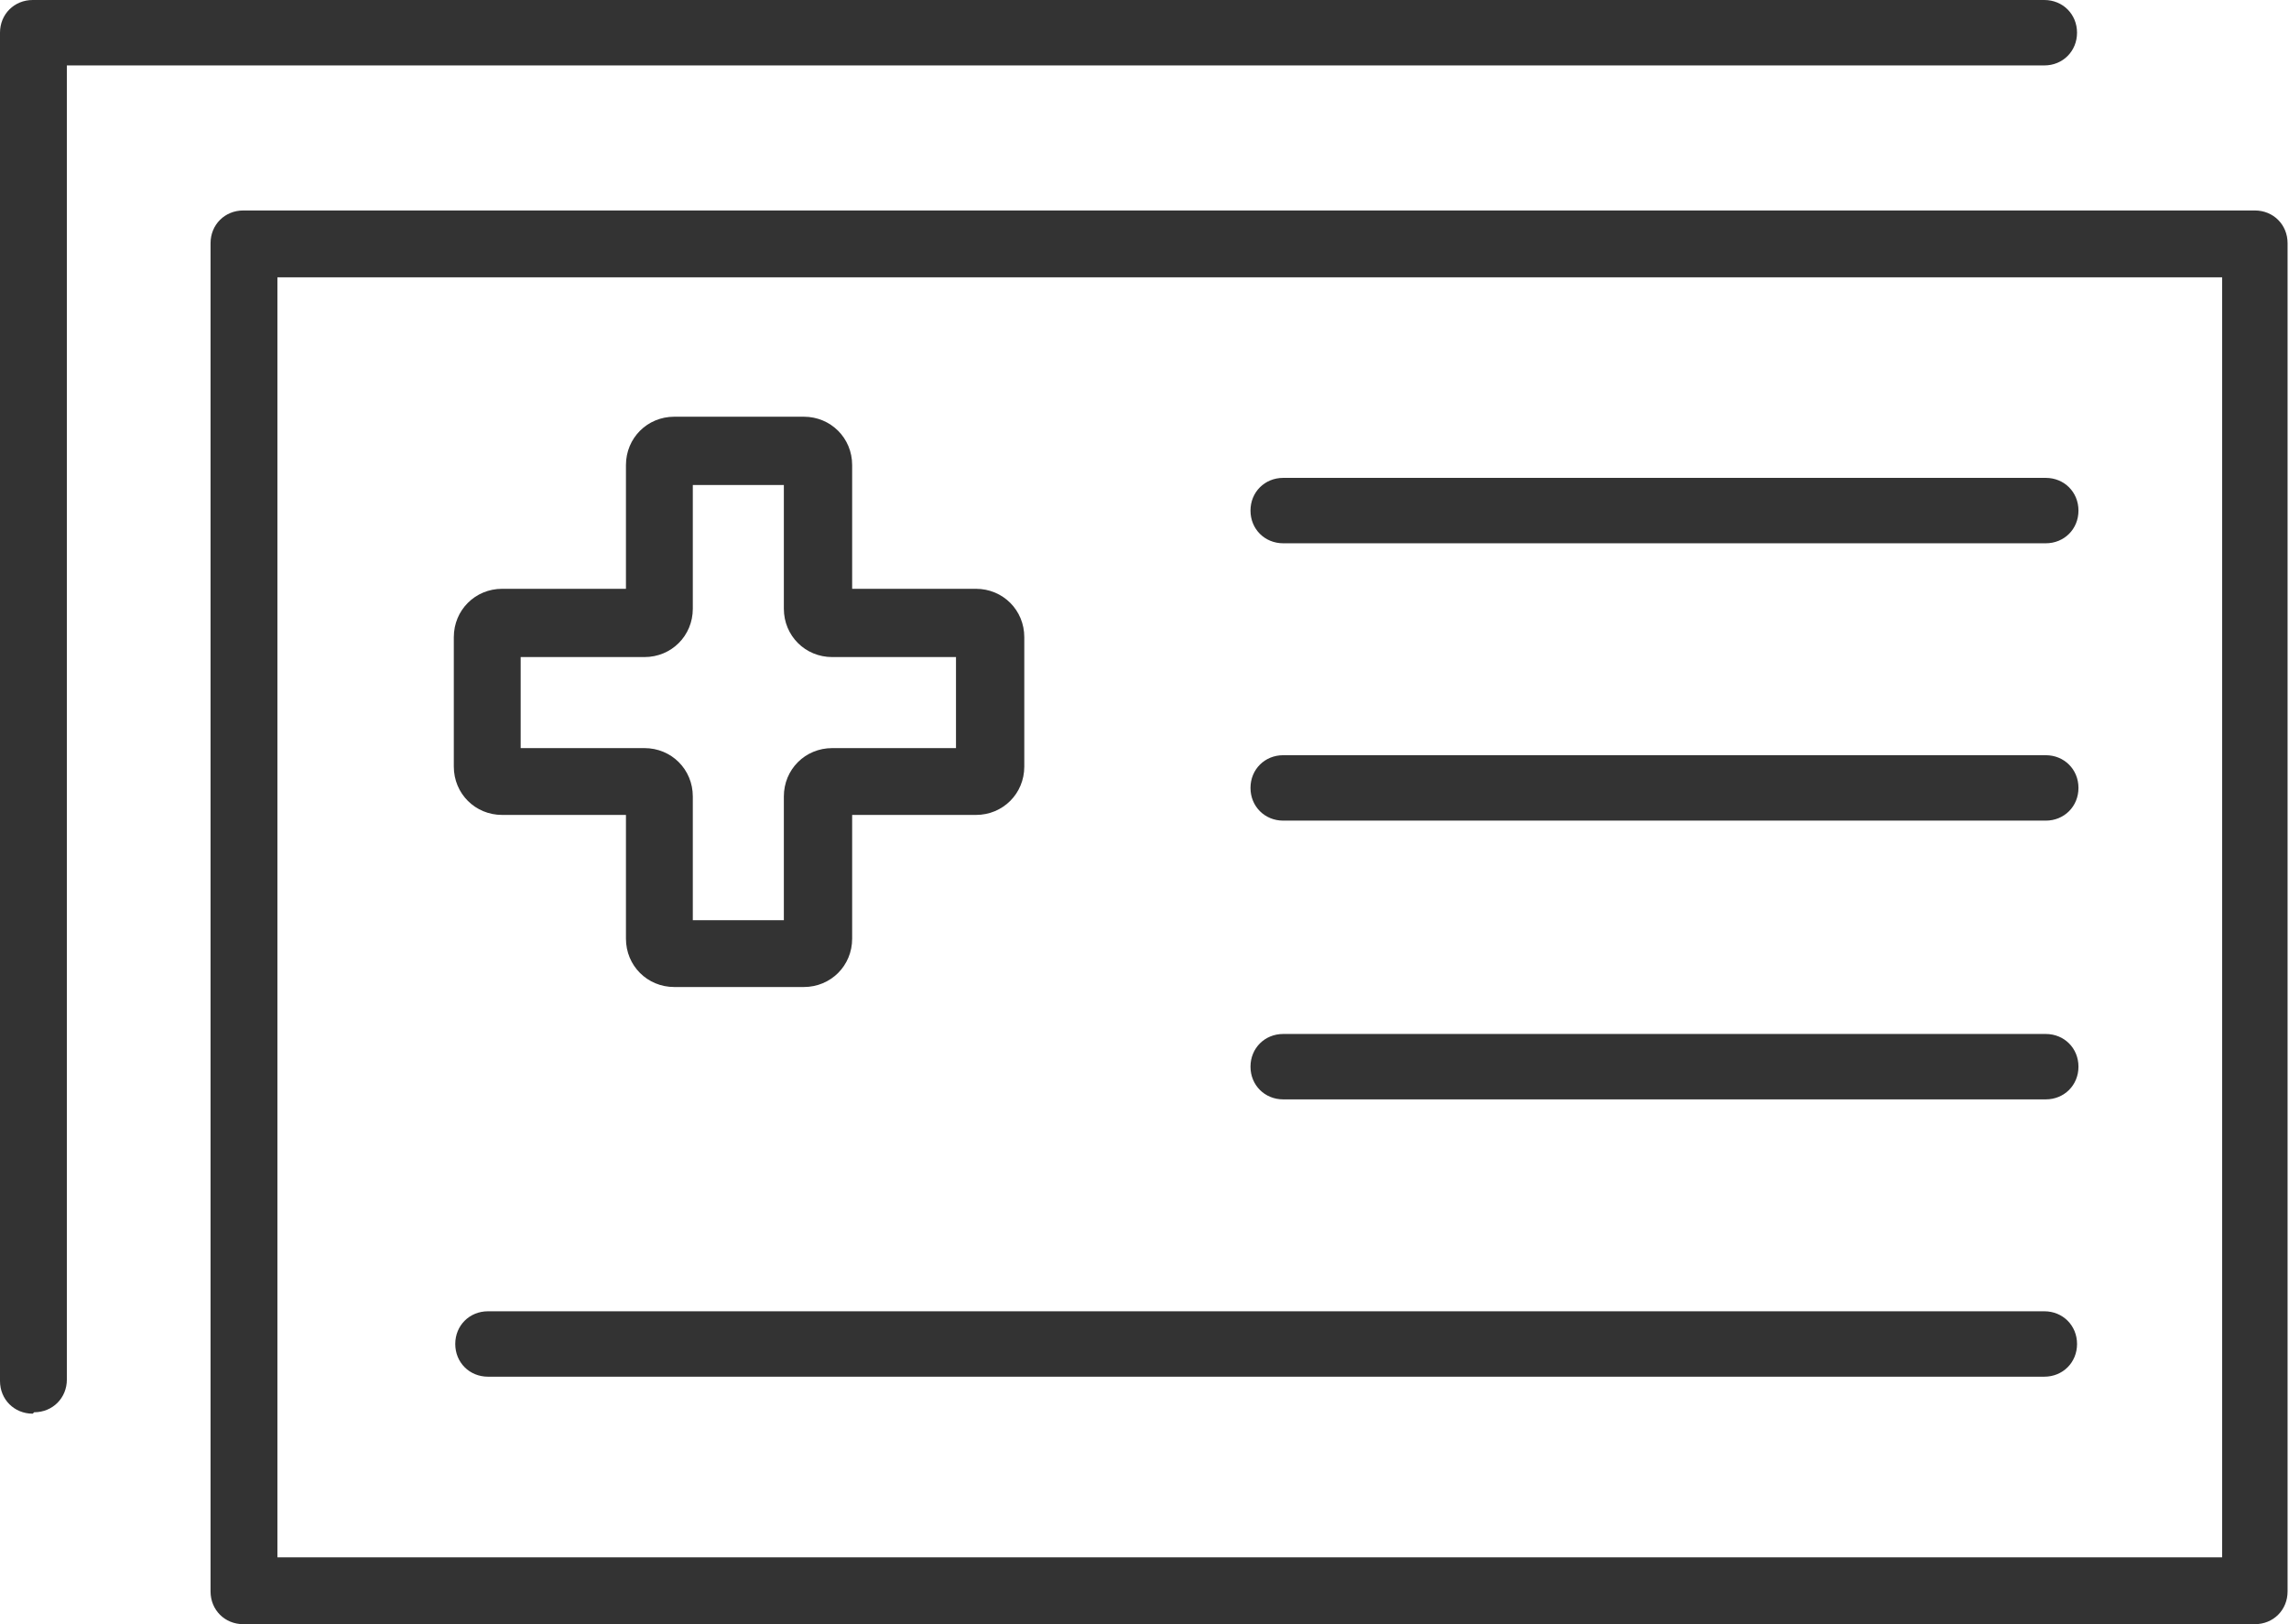
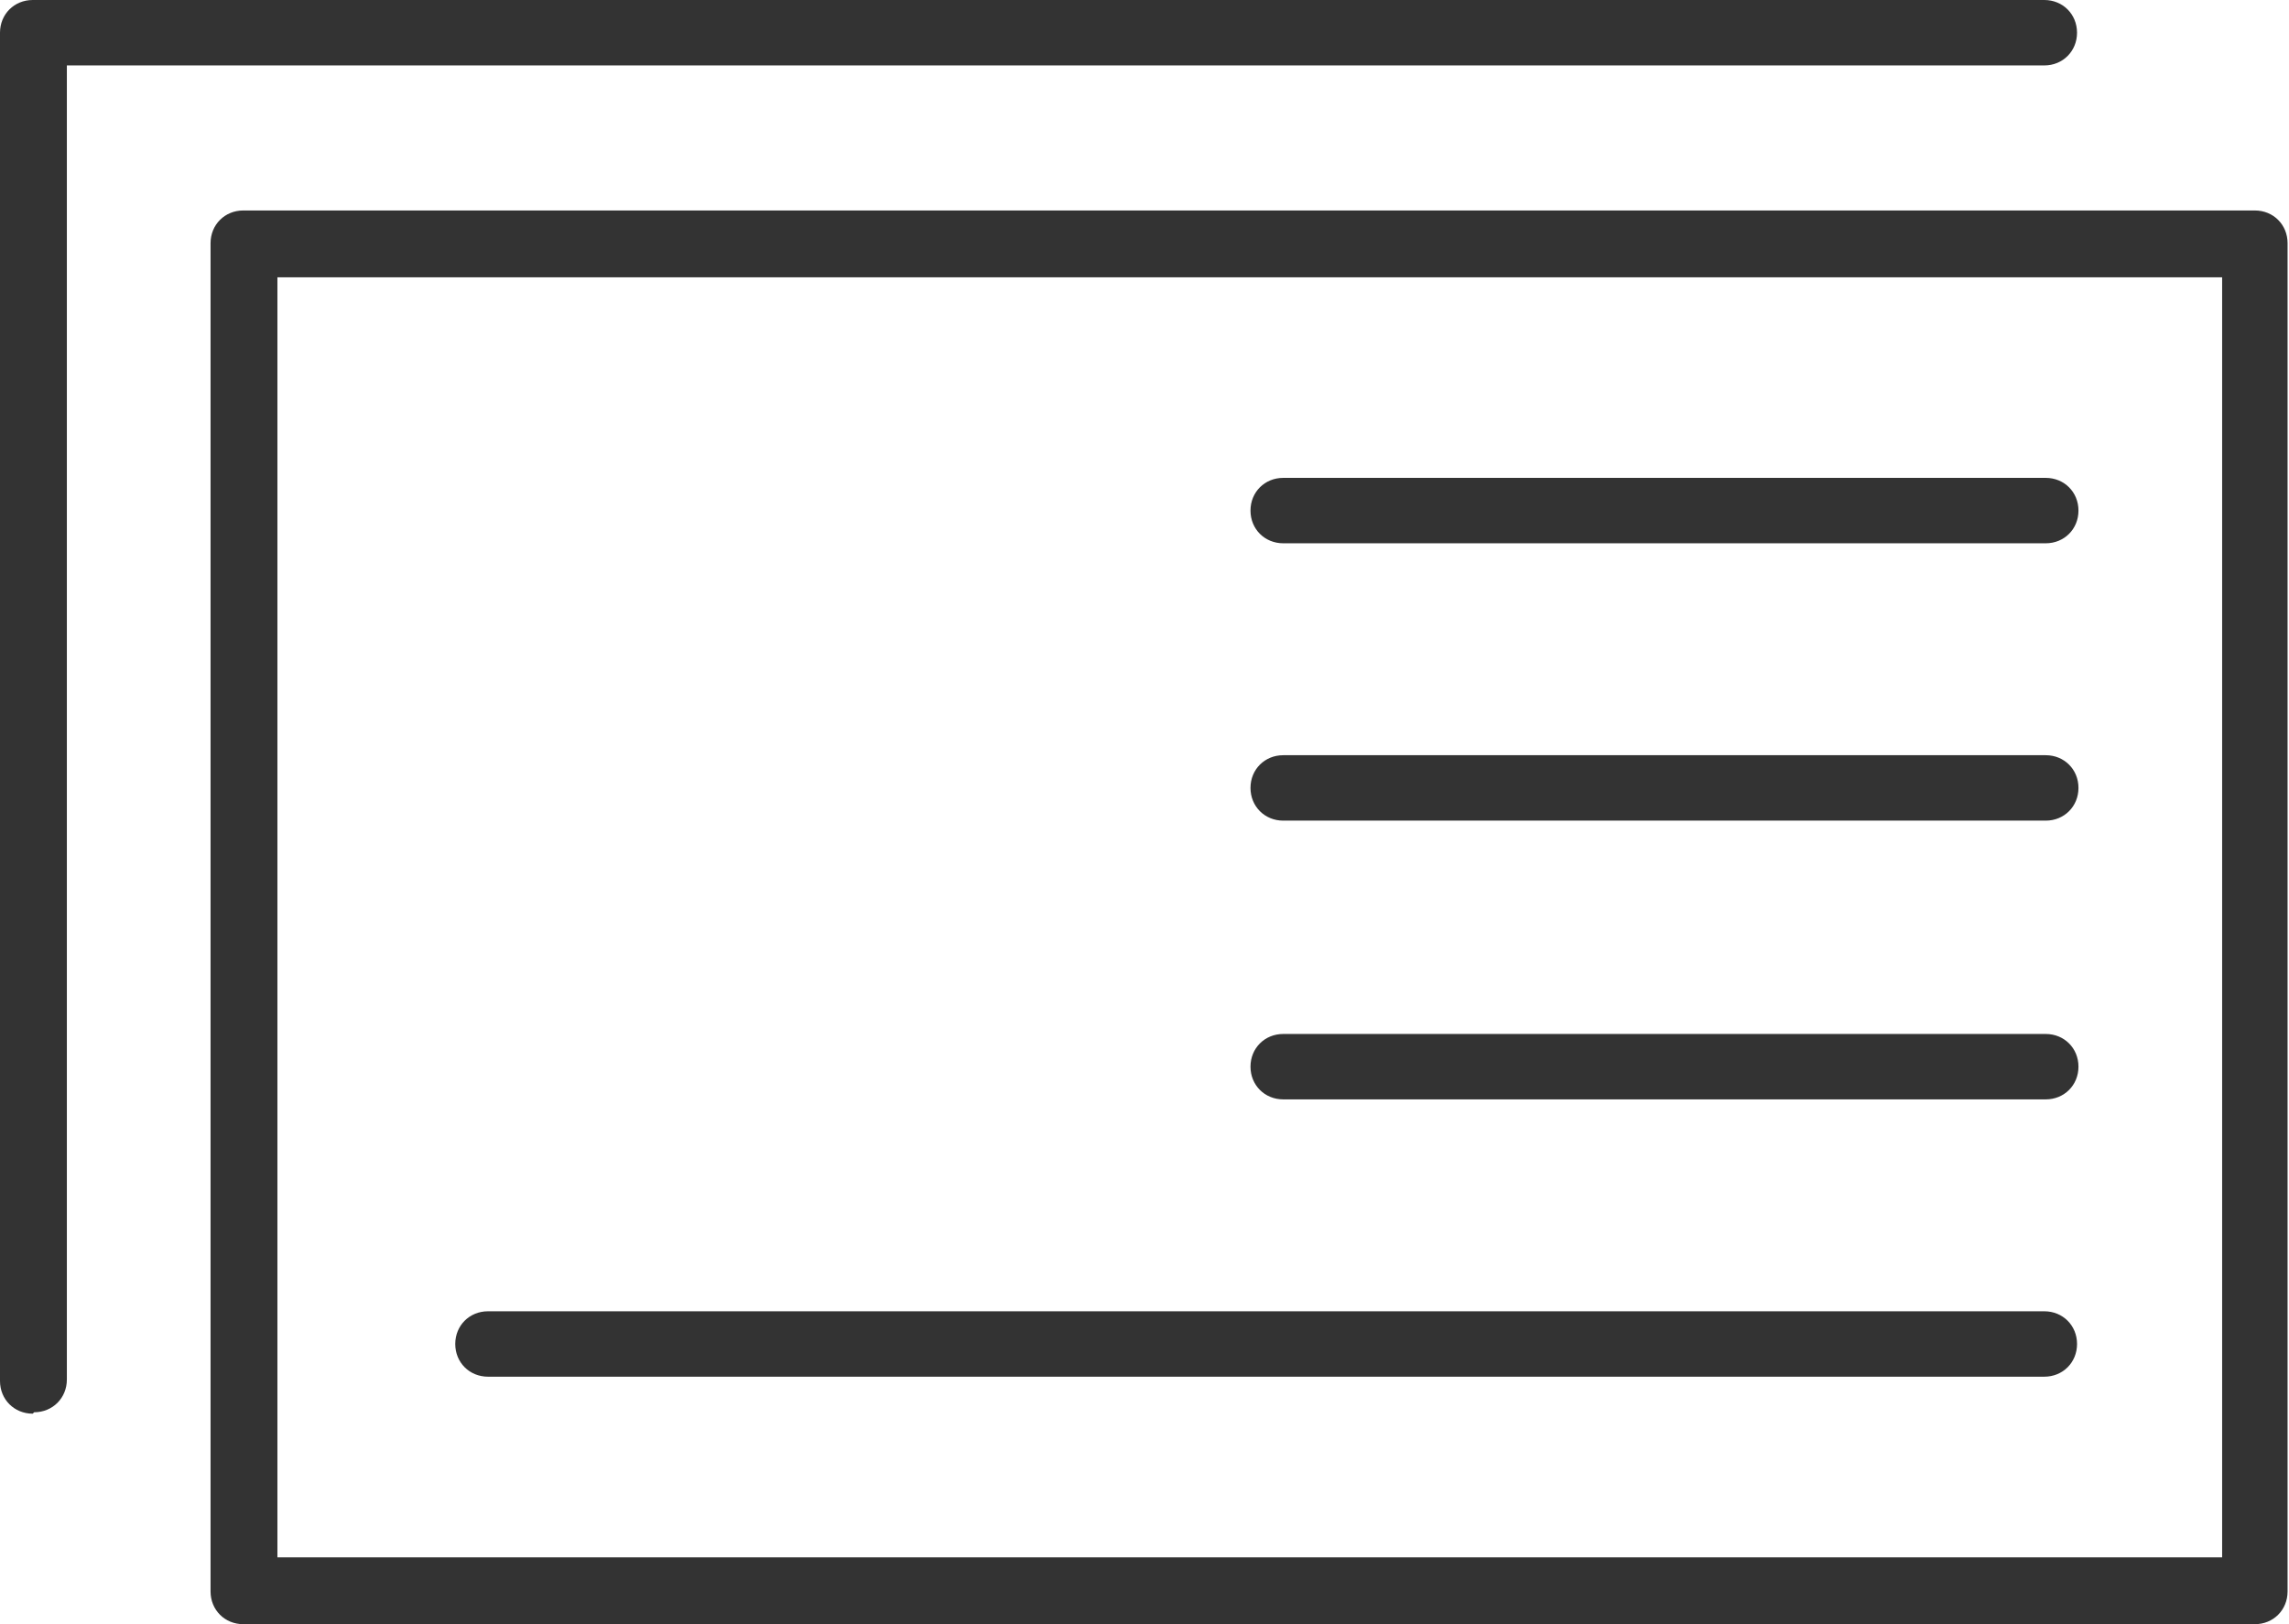
<svg xmlns="http://www.w3.org/2000/svg" width="124" height="88" viewBox="0 0 124 88" fill="none">
  <g clip-path="url(#clip0_369_11107)">
-     <path d="M43.542 53.478H36.529C35.065 53.478 33.909 52.322 33.909 50.858V44.154H27.204C25.74 44.154 24.584 42.998 24.584 41.534V34.522C24.584 33.058 25.74 31.902 27.204 31.902H33.909V25.198C33.909 23.734 35.065 22.578 36.529 22.578H43.542C45.007 22.578 46.163 23.734 46.163 25.198V31.902H52.867C54.332 31.902 55.488 33.058 55.488 34.522V41.534C55.488 42.998 54.332 44.154 52.867 44.154H46.163V50.858C46.163 52.322 45.007 53.478 43.542 53.478ZM37.531 49.857H42.463V43.153C42.463 41.688 43.619 40.533 45.084 40.533H51.788V35.601H45.084C43.619 35.601 42.463 34.445 42.463 32.981V26.277H37.531V32.981C37.531 34.445 36.375 35.601 34.911 35.601H28.206V40.533H34.911C36.375 40.533 37.531 41.688 37.531 43.153V49.857Z" fill="#333333" />
    <path d="M122.151 88H13.179C12.177 88 11.406 87.229 11.406 86.227V13.177C11.406 12.175 12.177 11.404 13.179 11.404H122.151C123.153 11.404 123.923 12.175 123.923 13.177V86.227C123.923 87.229 123.153 88 122.151 88ZM15.028 84.378H120.378V15.026H15.028V84.455V84.378Z" fill="#333333" />
    <path d="M110.822 29.436H69.515C68.513 29.436 67.742 28.666 67.742 27.664C67.742 26.662 68.513 25.892 69.515 25.892H110.822C111.824 25.892 112.595 26.662 112.595 27.664C112.595 28.666 111.824 29.436 110.822 29.436Z" fill="#333333" />
    <path d="M110.822 44.463H69.515C68.513 44.463 67.742 43.692 67.742 42.69C67.742 41.688 68.513 40.918 69.515 40.918H110.822C111.824 40.918 112.595 41.688 112.595 42.69C112.595 43.692 111.824 44.463 110.822 44.463Z" fill="#333333" />
    <path d="M110.822 59.566H69.515C68.513 59.566 67.742 58.796 67.742 57.794C67.742 56.792 68.513 56.022 69.515 56.022H110.822C111.824 56.022 112.595 56.792 112.595 57.794C112.595 58.796 111.824 59.566 110.822 59.566Z" fill="#333333" />
    <path d="M110.822 74.591H26.435C25.433 74.591 24.662 73.821 24.662 72.819C24.662 71.817 25.433 71.047 26.435 71.047H110.745C111.747 71.047 112.518 71.817 112.518 72.819C112.518 73.821 111.747 74.591 110.745 74.591H110.822Z" fill="#333333" />
    <path d="M1.773 76.595C0.771 76.595 0 75.825 0 74.823V1.772C0 0.771 0.771 0 1.773 0H110.745C111.746 0 112.517 0.771 112.517 1.772C112.517 2.774 111.746 3.545 110.745 3.545H3.622V74.746C3.622 75.748 2.851 76.518 1.85 76.518L1.773 76.595Z" fill="#333333" />
  </g>
  <defs>
    <clipPath id="clip0_369_11107">
      <rect width="124" height="88" fill="white" />
    </clipPath>
  </defs>
</svg>